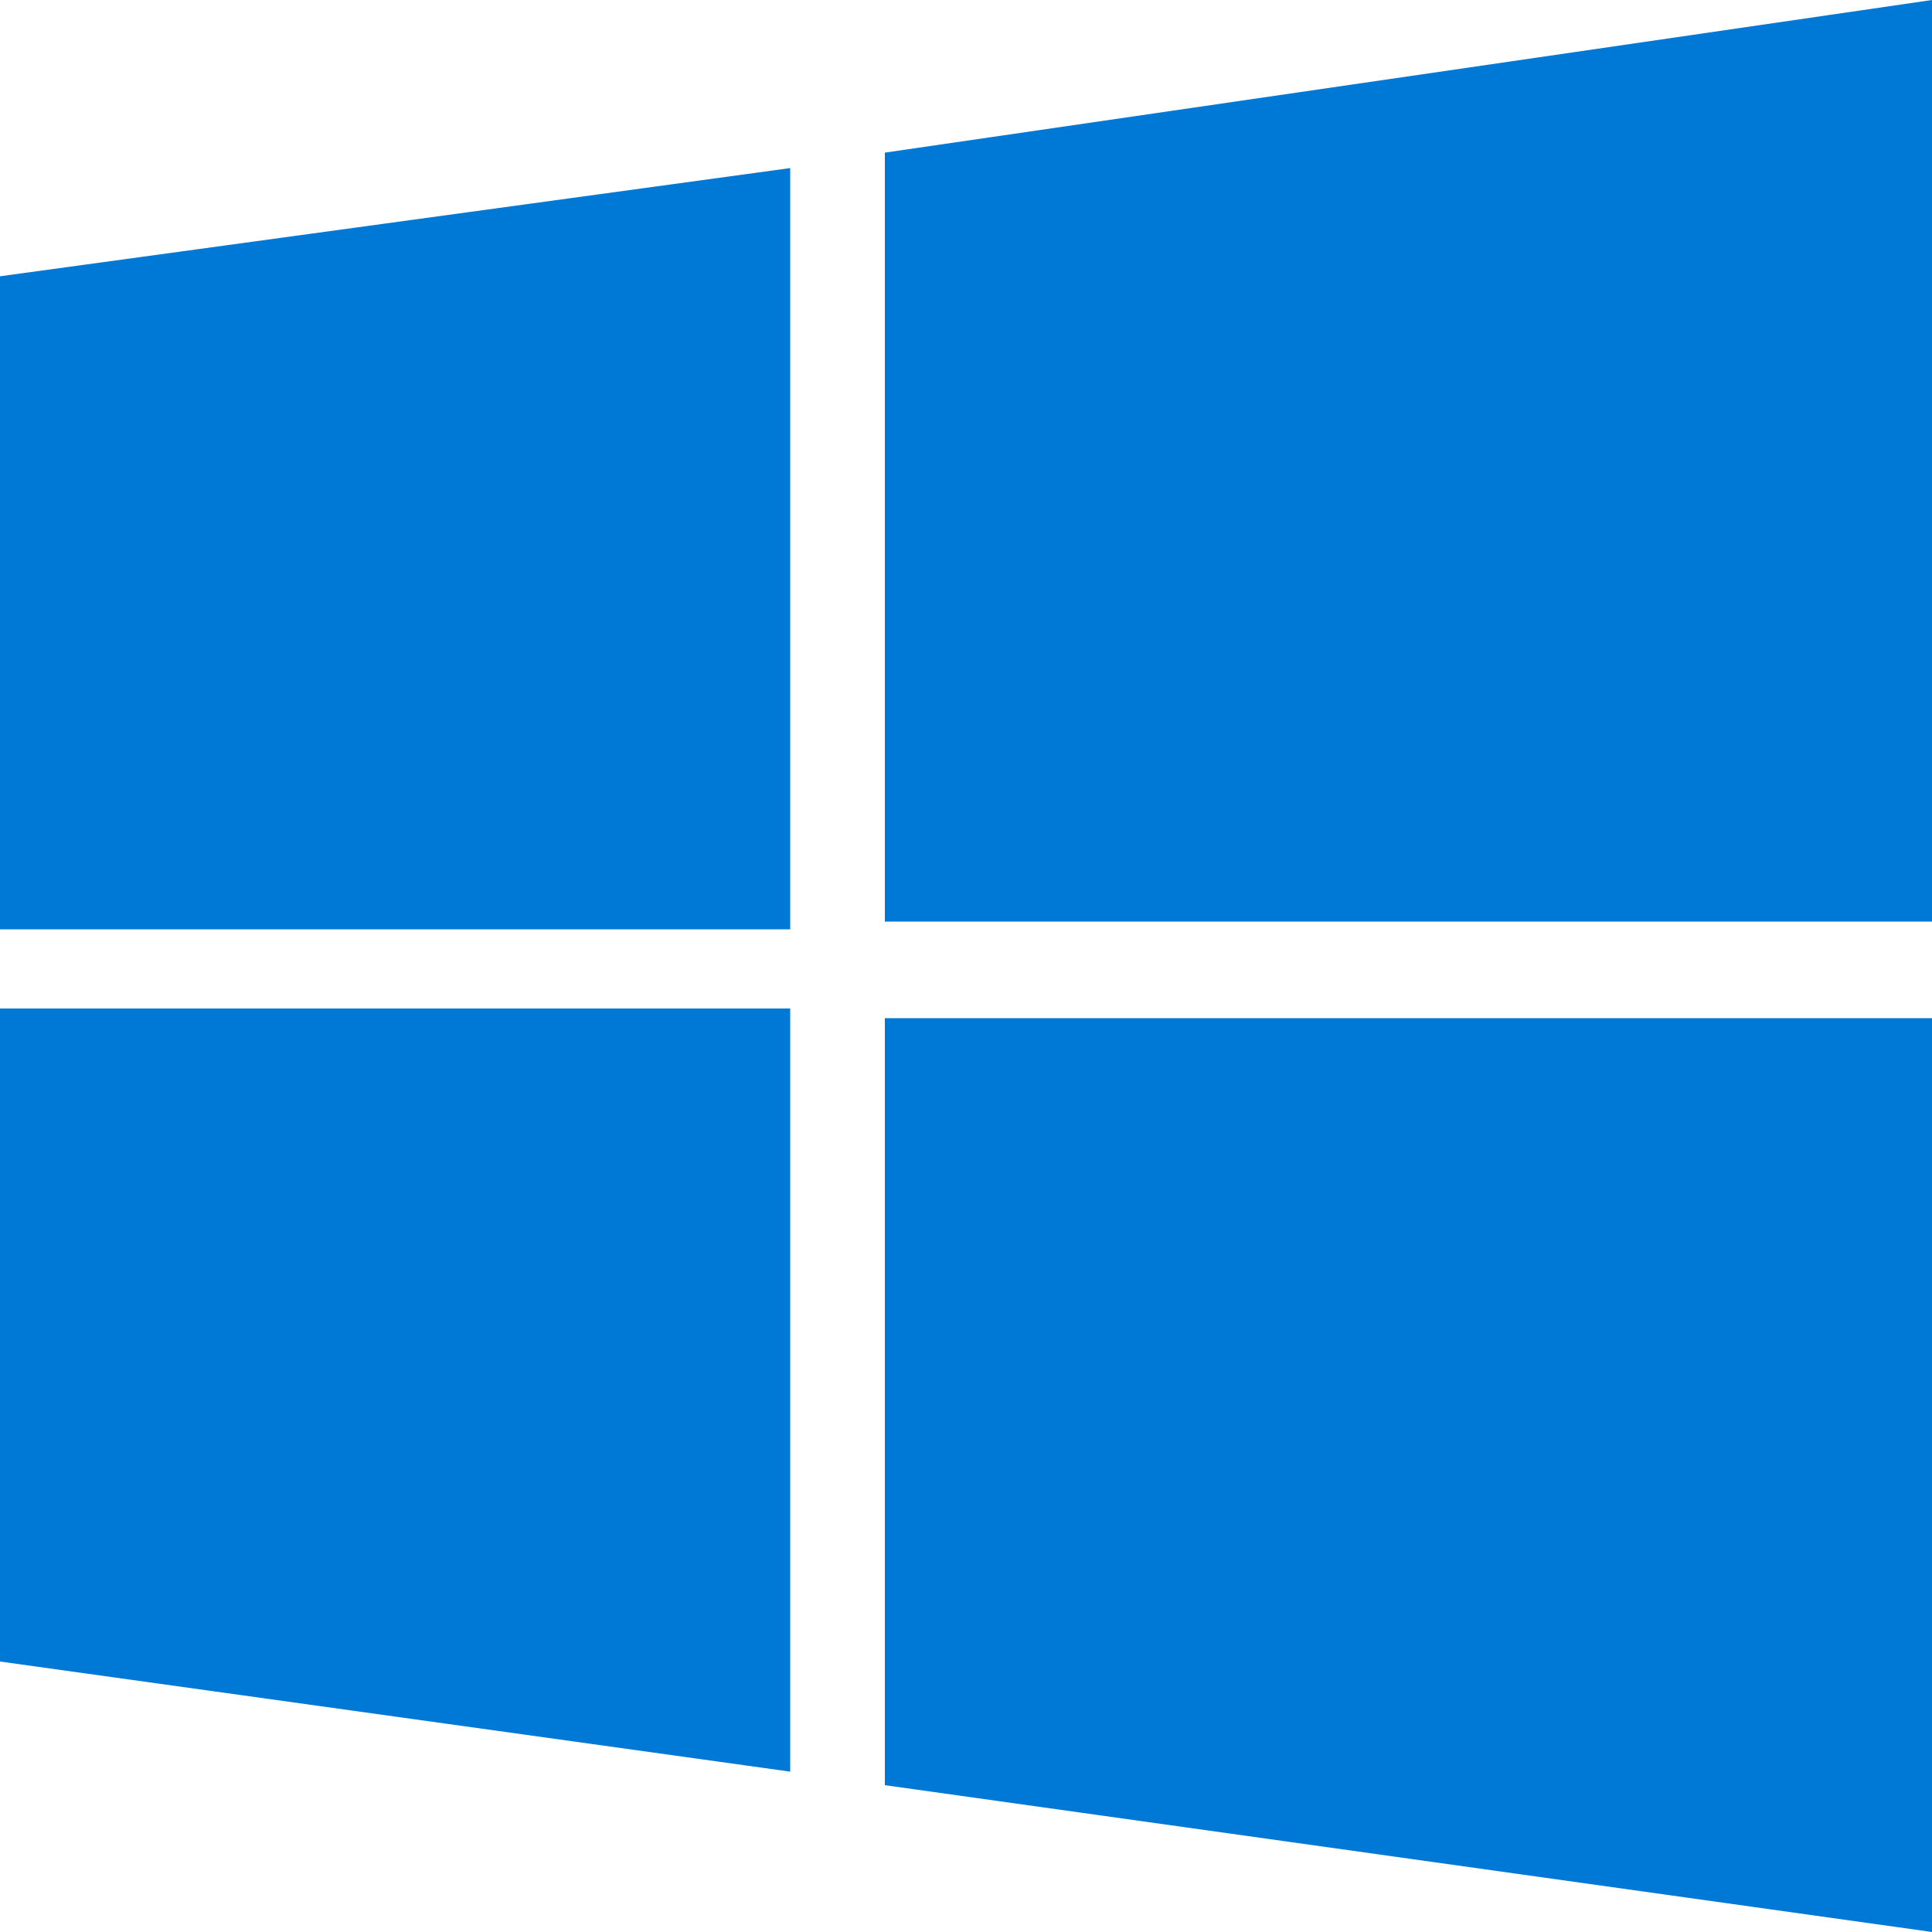
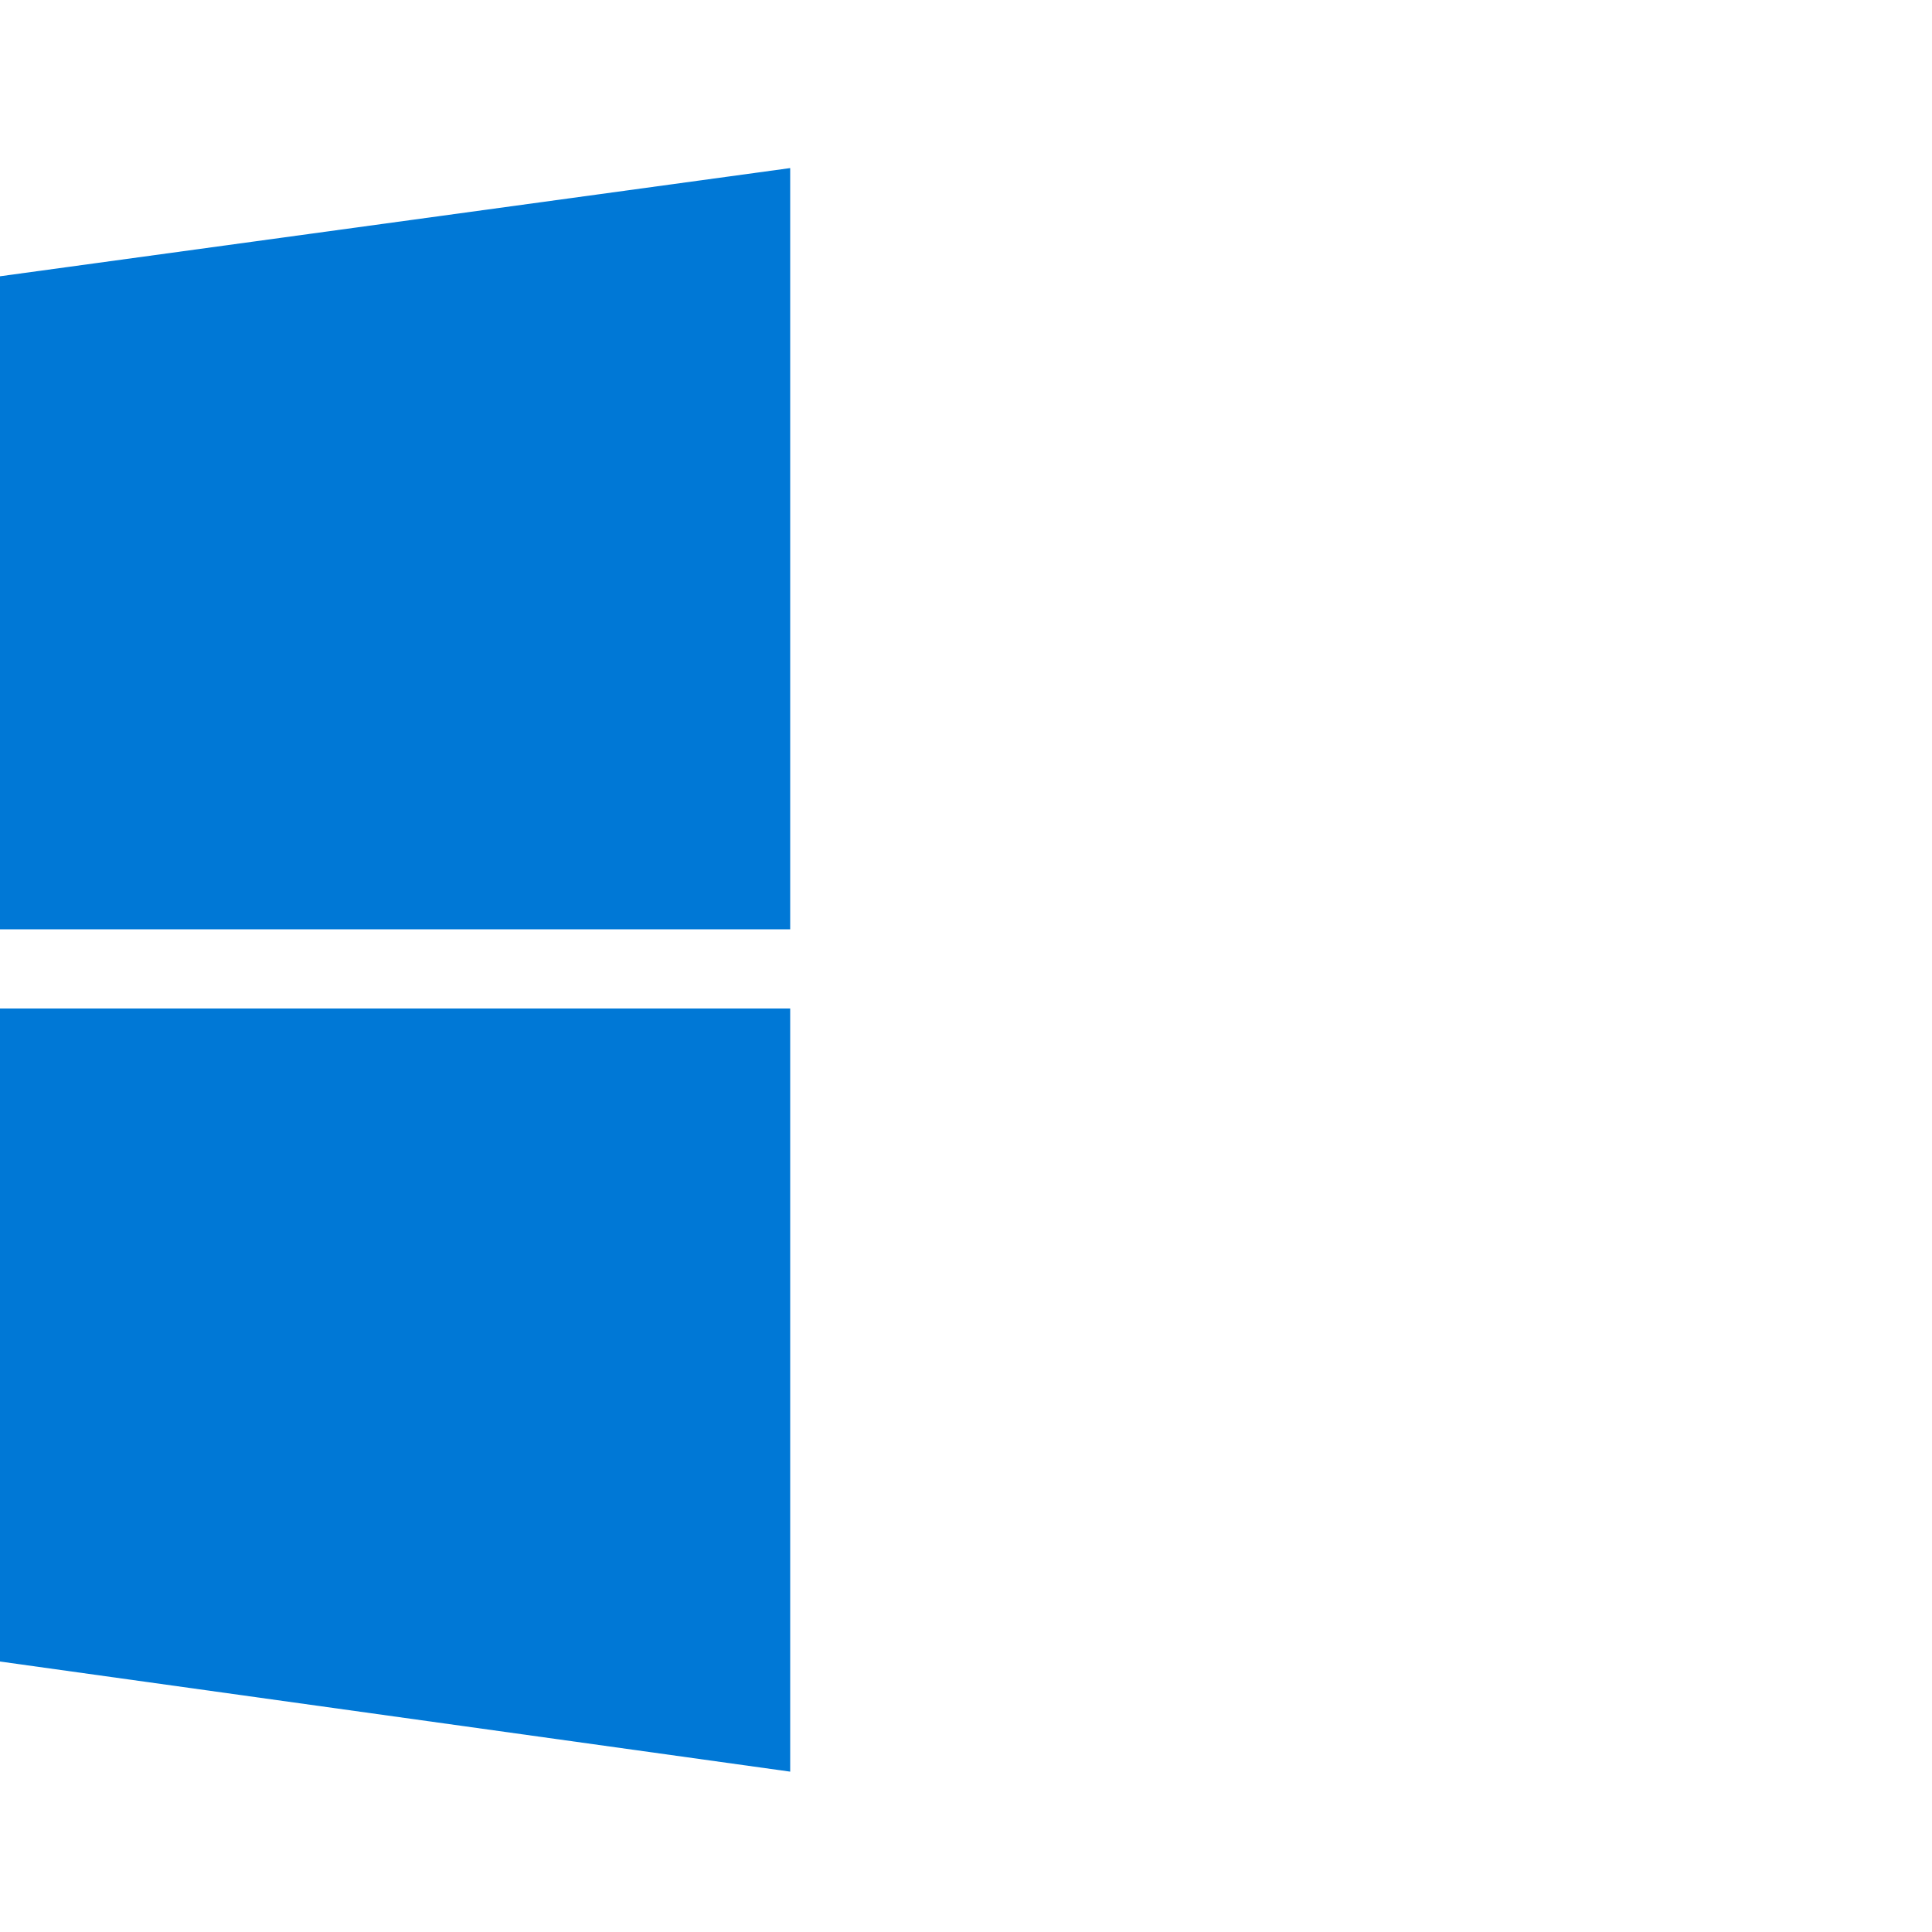
<svg xmlns="http://www.w3.org/2000/svg" version="1.1" id="Layer_1" x="0px" y="0px" viewBox="0 0 100 100" style="enable-background:new 0 0 100 100;" xml:space="preserve">
  <style type="text/css">
	.st0{fill:#0078D6;}
</style>
  <g>
-     <polyline class="st0" points="45.8,52.7 100,52.7 100,100 45.8,92.4  " />
    <polyline class="st0" points="0,52.2 40.9,52.2 40.9,91.7 0,86  " />
-     <polyline class="st0" points="45.8,7.9 100,0 100,47.7 45.8,47.7  " />
    <polyline class="st0" points="0,14.3 40.9,8.7 40.9,48.1 0,48.1  " />
  </g>
</svg>